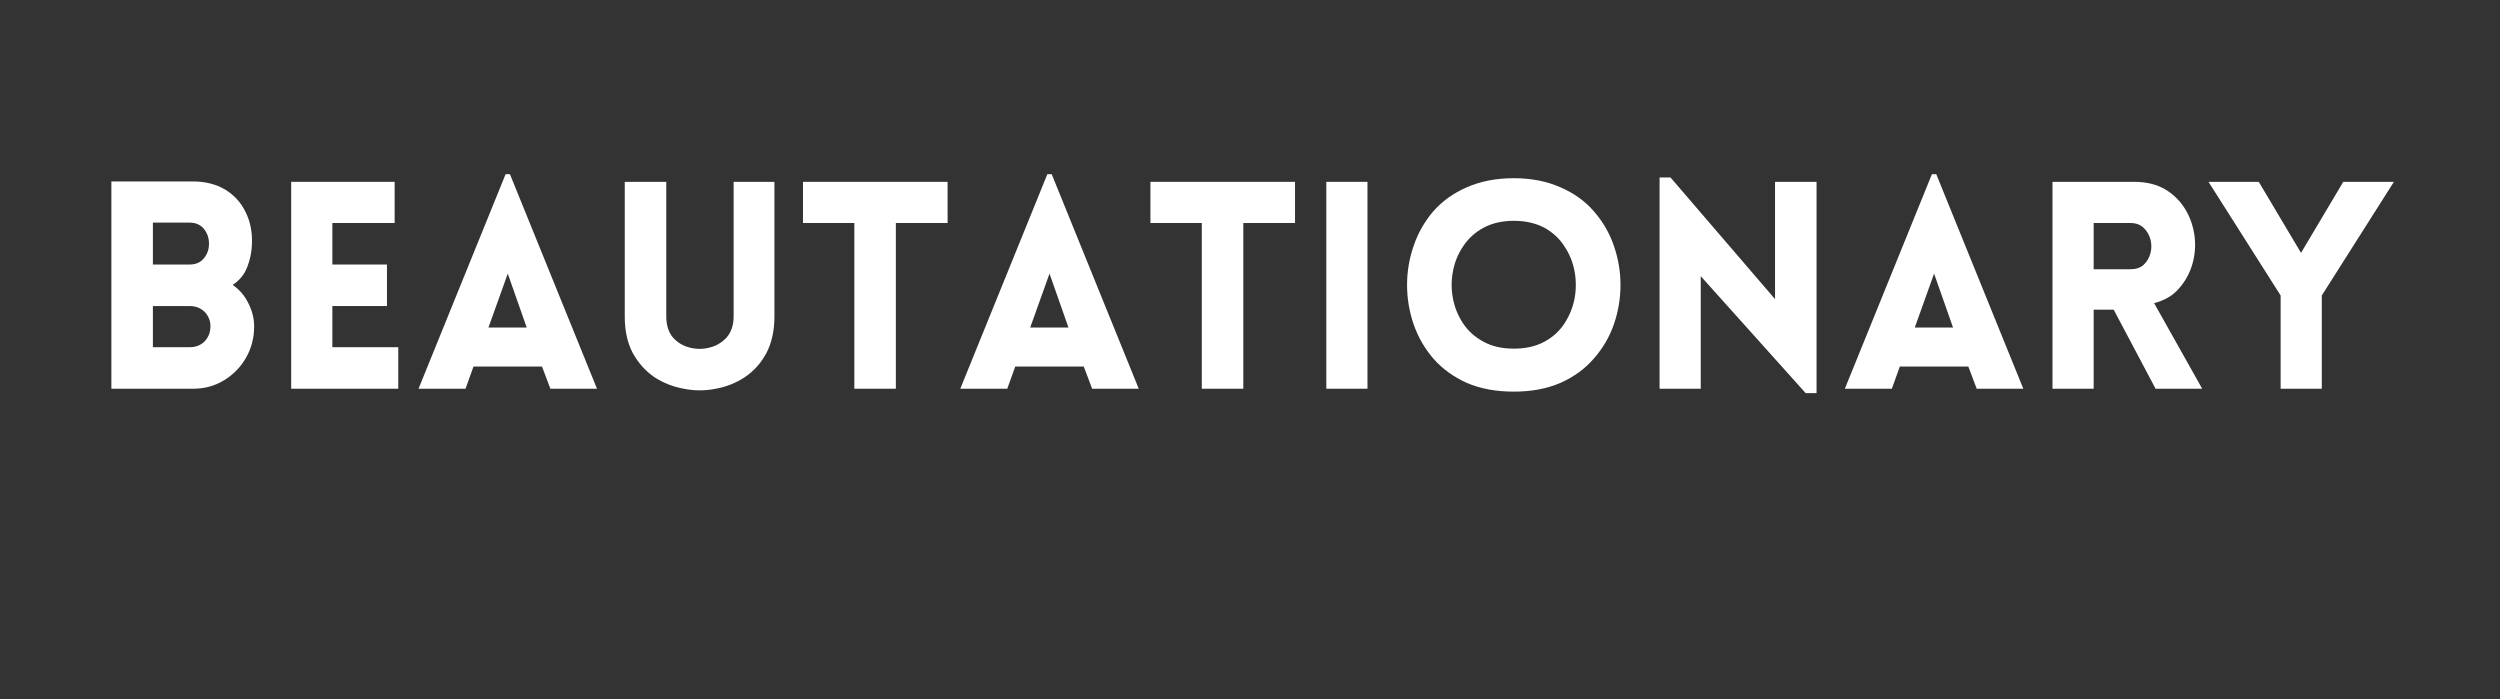
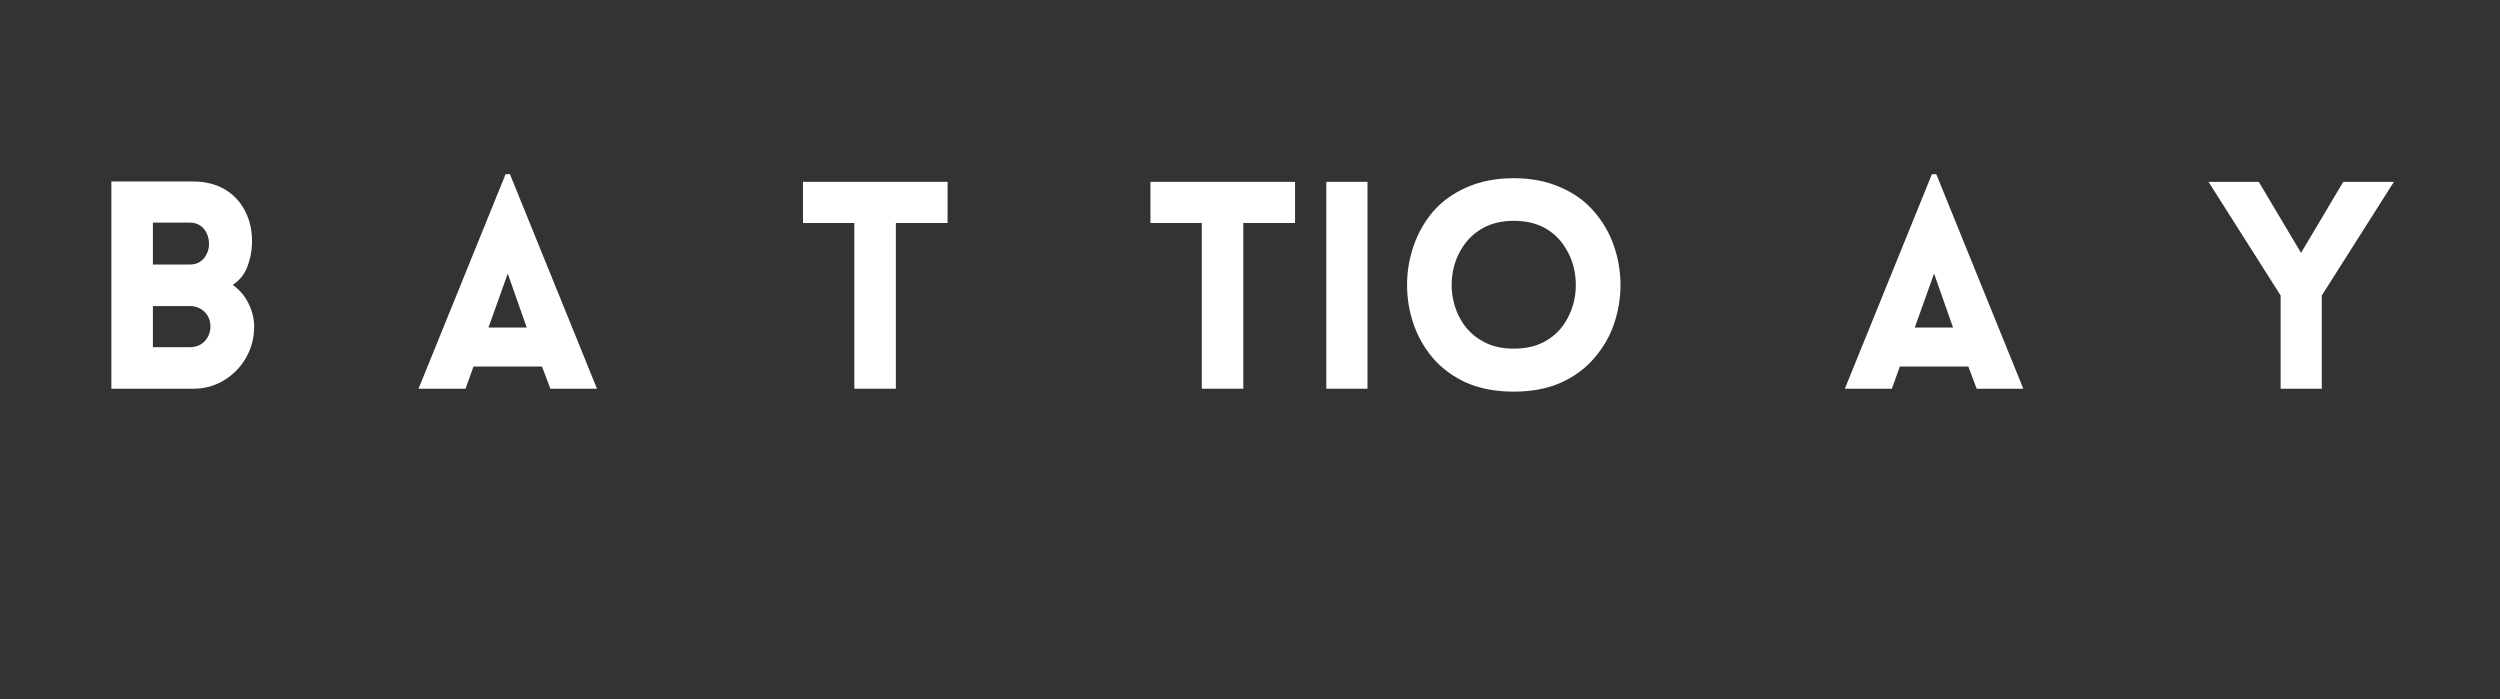
<svg xmlns="http://www.w3.org/2000/svg" width="143" zoomAndPan="magnify" viewBox="0 0 107.25 30" height="40" preserveAspectRatio="xMidYMid meet">
  <rect x="0" y="0" width="107.25" height="30" fill="#333333" stroke="none" />
  <defs />
  <g id="71a9db6fc0">
    <g style="fill:#ffffff;fill-opacity:1;">
      <g transform="translate(3.778, 16.676)">
        <path style="stroke:none" d="M 1 0 L 1 -8.891 L 4.516 -8.891 C 5.035 -8.891 5.488 -8.773 5.875 -8.547 C 6.258 -8.316 6.551 -8 6.75 -7.594 C 6.957 -7.188 7.051 -6.723 7.031 -6.203 C 7.02 -5.867 6.953 -5.539 6.828 -5.219 C 6.703 -4.895 6.492 -4.641 6.203 -4.453 C 6.492 -4.254 6.719 -3.992 6.875 -3.672 C 7.039 -3.348 7.125 -3.016 7.125 -2.672 C 7.125 -2.172 7.004 -1.719 6.766 -1.312 C 6.535 -0.914 6.223 -0.598 5.828 -0.359 C 5.43 -0.117 4.992 0 4.516 0 Z M 2.781 -7.125 L 2.781 -5.328 L 4.359 -5.328 C 4.617 -5.328 4.82 -5.414 4.969 -5.594 C 5.113 -5.77 5.188 -5.977 5.188 -6.219 C 5.188 -6.469 5.113 -6.68 4.969 -6.859 C 4.82 -7.035 4.617 -7.125 4.359 -7.125 Z M 2.781 -3.547 L 2.781 -1.781 L 4.359 -1.781 C 4.617 -1.781 4.832 -1.863 5 -2.031 C 5.164 -2.207 5.25 -2.422 5.25 -2.672 C 5.25 -2.922 5.164 -3.129 5 -3.297 C 4.832 -3.461 4.617 -3.547 4.359 -3.547 Z M 2.781 -3.547 " />
      </g>
    </g>
    <g style="fill:#ffffff;fill-opacity:1;">
      <g transform="translate(11.492, 16.676)">
-         <path style="stroke:none" d="M 5.594 0 L 1 0 L 1 -8.875 L 5.438 -8.875 L 5.438 -7.109 L 2.766 -7.109 L 2.766 -5.328 L 5.109 -5.328 L 5.109 -3.547 L 2.766 -3.547 L 2.766 -1.781 L 5.594 -1.781 Z M 5.594 0 " />
-       </g>
+         </g>
    </g>
    <g style="fill:#ffffff;fill-opacity:1;">
      <g transform="translate(17.752, 16.676)">
        <path style="stroke:none" d="M 0.203 0 L 3.938 -9.203 L 4.125 -9.203 L 7.859 0 L 5.859 0 L 5.5 -0.953 L 2.562 -0.953 L 2.219 0 Z M 3.203 -2.625 L 4.844 -2.625 L 4.031 -4.938 Z M 3.203 -2.625 " />
      </g>
    </g>
    <g style="fill:#ffffff;fill-opacity:1;">
      <g transform="translate(25.864, 16.676)">
-         <path style="stroke:none" d="M 7.359 -3.094 C 7.359 -2.488 7.242 -1.969 7.016 -1.531 C 6.785 -1.102 6.477 -0.758 6.094 -0.5 C 5.719 -0.25 5.301 -0.082 4.844 0 C 4.383 0.094 3.926 0.094 3.469 0 C 3.008 -0.082 2.586 -0.25 2.203 -0.5 C 1.828 -0.758 1.52 -1.102 1.281 -1.531 C 1.051 -1.969 0.938 -2.488 0.938 -3.094 L 0.938 -8.875 L 2.719 -8.875 L 2.719 -3.109 C 2.719 -2.734 2.812 -2.43 3 -2.203 C 3.195 -1.984 3.438 -1.836 3.719 -1.766 C 4.008 -1.691 4.297 -1.691 4.578 -1.766 C 4.867 -1.836 5.113 -1.984 5.312 -2.203 C 5.508 -2.43 5.609 -2.734 5.609 -3.109 L 5.609 -8.875 L 7.359 -8.875 Z M 7.359 -3.094 " />
-       </g>
+         </g>
    </g>
    <g style="fill:#ffffff;fill-opacity:1;">
      <g transform="translate(34.198, 16.676)">
        <path style="stroke:none" d="M 4.234 0 L 2.453 0 L 2.453 -7.109 L 0.25 -7.109 L 0.25 -8.875 L 6.453 -8.875 L 6.453 -7.109 L 4.234 -7.109 Z M 4.234 0 " />
      </g>
    </g>
    <g style="fill:#ffffff;fill-opacity:1;">
      <g transform="translate(40.993, 16.676)">
-         <path style="stroke:none" d="M 0.203 0 L 3.938 -9.203 L 4.125 -9.203 L 7.859 0 L 5.859 0 L 5.5 -0.953 L 2.562 -0.953 L 2.219 0 Z M 3.203 -2.625 L 4.844 -2.625 L 4.031 -4.938 Z M 3.203 -2.625 " />
-       </g>
+         </g>
    </g>
    <g style="fill:#ffffff;fill-opacity:1;">
      <g transform="translate(49.104, 16.676)">
        <path style="stroke:none" d="M 4.234 0 L 2.453 0 L 2.453 -7.109 L 0.25 -7.109 L 0.25 -8.875 L 6.453 -8.875 L 6.453 -7.109 L 4.234 -7.109 Z M 4.234 0 " />
      </g>
    </g>
    <g style="fill:#ffffff;fill-opacity:1;">
      <g transform="translate(55.899, 16.676)">
        <path style="stroke:none" d="M 2.766 0 L 1 0 L 1 -8.875 L 2.766 -8.875 Z M 2.766 0 " />
      </g>
    </g>
    <g style="fill:#ffffff;fill-opacity:1;">
      <g transform="translate(59.675, 16.676)">
        <path style="stroke:none" d="M 5.266 0.125 C 4.504 0.125 3.832 0 3.25 -0.25 C 2.676 -0.508 2.195 -0.859 1.812 -1.297 C 1.438 -1.734 1.156 -2.223 0.969 -2.766 C 0.781 -3.316 0.688 -3.879 0.688 -4.453 C 0.688 -5.023 0.781 -5.582 0.969 -6.125 C 1.156 -6.676 1.438 -7.172 1.812 -7.609 C 2.195 -8.047 2.676 -8.391 3.25 -8.641 C 3.832 -8.898 4.504 -9.031 5.266 -9.031 C 6.023 -9.031 6.691 -8.898 7.266 -8.641 C 7.848 -8.391 8.328 -8.047 8.703 -7.609 C 9.086 -7.172 9.375 -6.676 9.562 -6.125 C 9.75 -5.582 9.844 -5.023 9.844 -4.453 C 9.844 -3.879 9.75 -3.316 9.562 -2.766 C 9.375 -2.223 9.086 -1.734 8.703 -1.297 C 8.328 -0.859 7.848 -0.508 7.266 -0.25 C 6.691 0 6.023 0.125 5.266 0.125 Z M 5.266 -1.719 C 5.773 -1.719 6.211 -1.816 6.578 -2.016 C 6.941 -2.211 7.227 -2.473 7.438 -2.797 C 7.656 -3.129 7.801 -3.488 7.875 -3.875 C 7.945 -4.258 7.945 -4.645 7.875 -5.031 C 7.801 -5.426 7.656 -5.785 7.438 -6.109 C 7.227 -6.441 6.941 -6.707 6.578 -6.906 C 6.211 -7.102 5.773 -7.203 5.266 -7.203 C 4.766 -7.203 4.332 -7.102 3.969 -6.906 C 3.602 -6.707 3.312 -6.441 3.094 -6.109 C 2.875 -5.785 2.727 -5.426 2.656 -5.031 C 2.582 -4.645 2.582 -4.258 2.656 -3.875 C 2.727 -3.488 2.875 -3.129 3.094 -2.797 C 3.312 -2.473 3.602 -2.211 3.969 -2.016 C 4.332 -1.816 4.766 -1.719 5.266 -1.719 Z M 5.266 -1.719 " />
      </g>
    </g>
    <g style="fill:#ffffff;fill-opacity:1;">
      <g transform="translate(70.196, 16.676)">
-         <path style="stroke:none" d="M 2.766 -4.828 L 2.766 0 L 1 0 L 1 -9.062 L 1.469 -9.062 L 5.953 -3.844 L 5.953 -8.875 L 7.734 -8.875 L 7.734 0.188 L 7.266 0.188 Z M 2.766 -4.828 " />
-       </g>
+         </g>
    </g>
    <g style="fill:#ffffff;fill-opacity:1;">
      <g transform="translate(78.941, 16.676)">
        <path style="stroke:none" d="M 0.203 0 L 3.938 -9.203 L 4.125 -9.203 L 7.859 0 L 5.859 0 L 5.5 -0.953 L 2.562 -0.953 L 2.219 0 Z M 3.203 -2.625 L 4.844 -2.625 L 4.031 -4.938 Z M 3.203 -2.625 " />
      </g>
    </g>
    <g style="fill:#ffffff;fill-opacity:1;">
      <g transform="translate(87.052, 16.676)">
-         <path style="stroke:none" d="M 5.422 0 L 3.625 -3.391 L 2.766 -3.391 L 2.766 0 L 1 0 L 1 -8.875 L 4.5 -8.875 C 5.031 -8.875 5.477 -8.766 5.844 -8.547 C 6.207 -8.328 6.492 -8.039 6.703 -7.688 C 6.91 -7.344 7.039 -6.961 7.094 -6.547 C 7.145 -6.141 7.113 -5.738 7 -5.344 C 6.883 -4.945 6.691 -4.598 6.422 -4.297 C 6.16 -3.992 5.805 -3.785 5.359 -3.672 L 7.422 0 Z M 2.766 -5.125 L 4.328 -5.125 C 4.578 -5.125 4.77 -5.188 4.906 -5.312 C 5.051 -5.445 5.148 -5.613 5.203 -5.812 C 5.254 -6.008 5.254 -6.207 5.203 -6.406 C 5.148 -6.602 5.051 -6.77 4.906 -6.906 C 4.77 -7.039 4.578 -7.109 4.328 -7.109 L 2.766 -7.109 Z M 2.766 -5.125 " />
-       </g>
+         </g>
    </g>
    <g style="fill:#ffffff;fill-opacity:1;">
      <g transform="translate(94.667, 16.676)">
        <path style="stroke:none" d="M 3.172 0 L 3.172 -4 L 0.078 -8.875 L 2.234 -8.875 L 4.047 -5.828 L 5.859 -8.875 L 8.031 -8.875 L 4.938 -4 L 4.938 0 Z M 3.172 0 " />
      </g>
    </g>
  </g>
</svg>